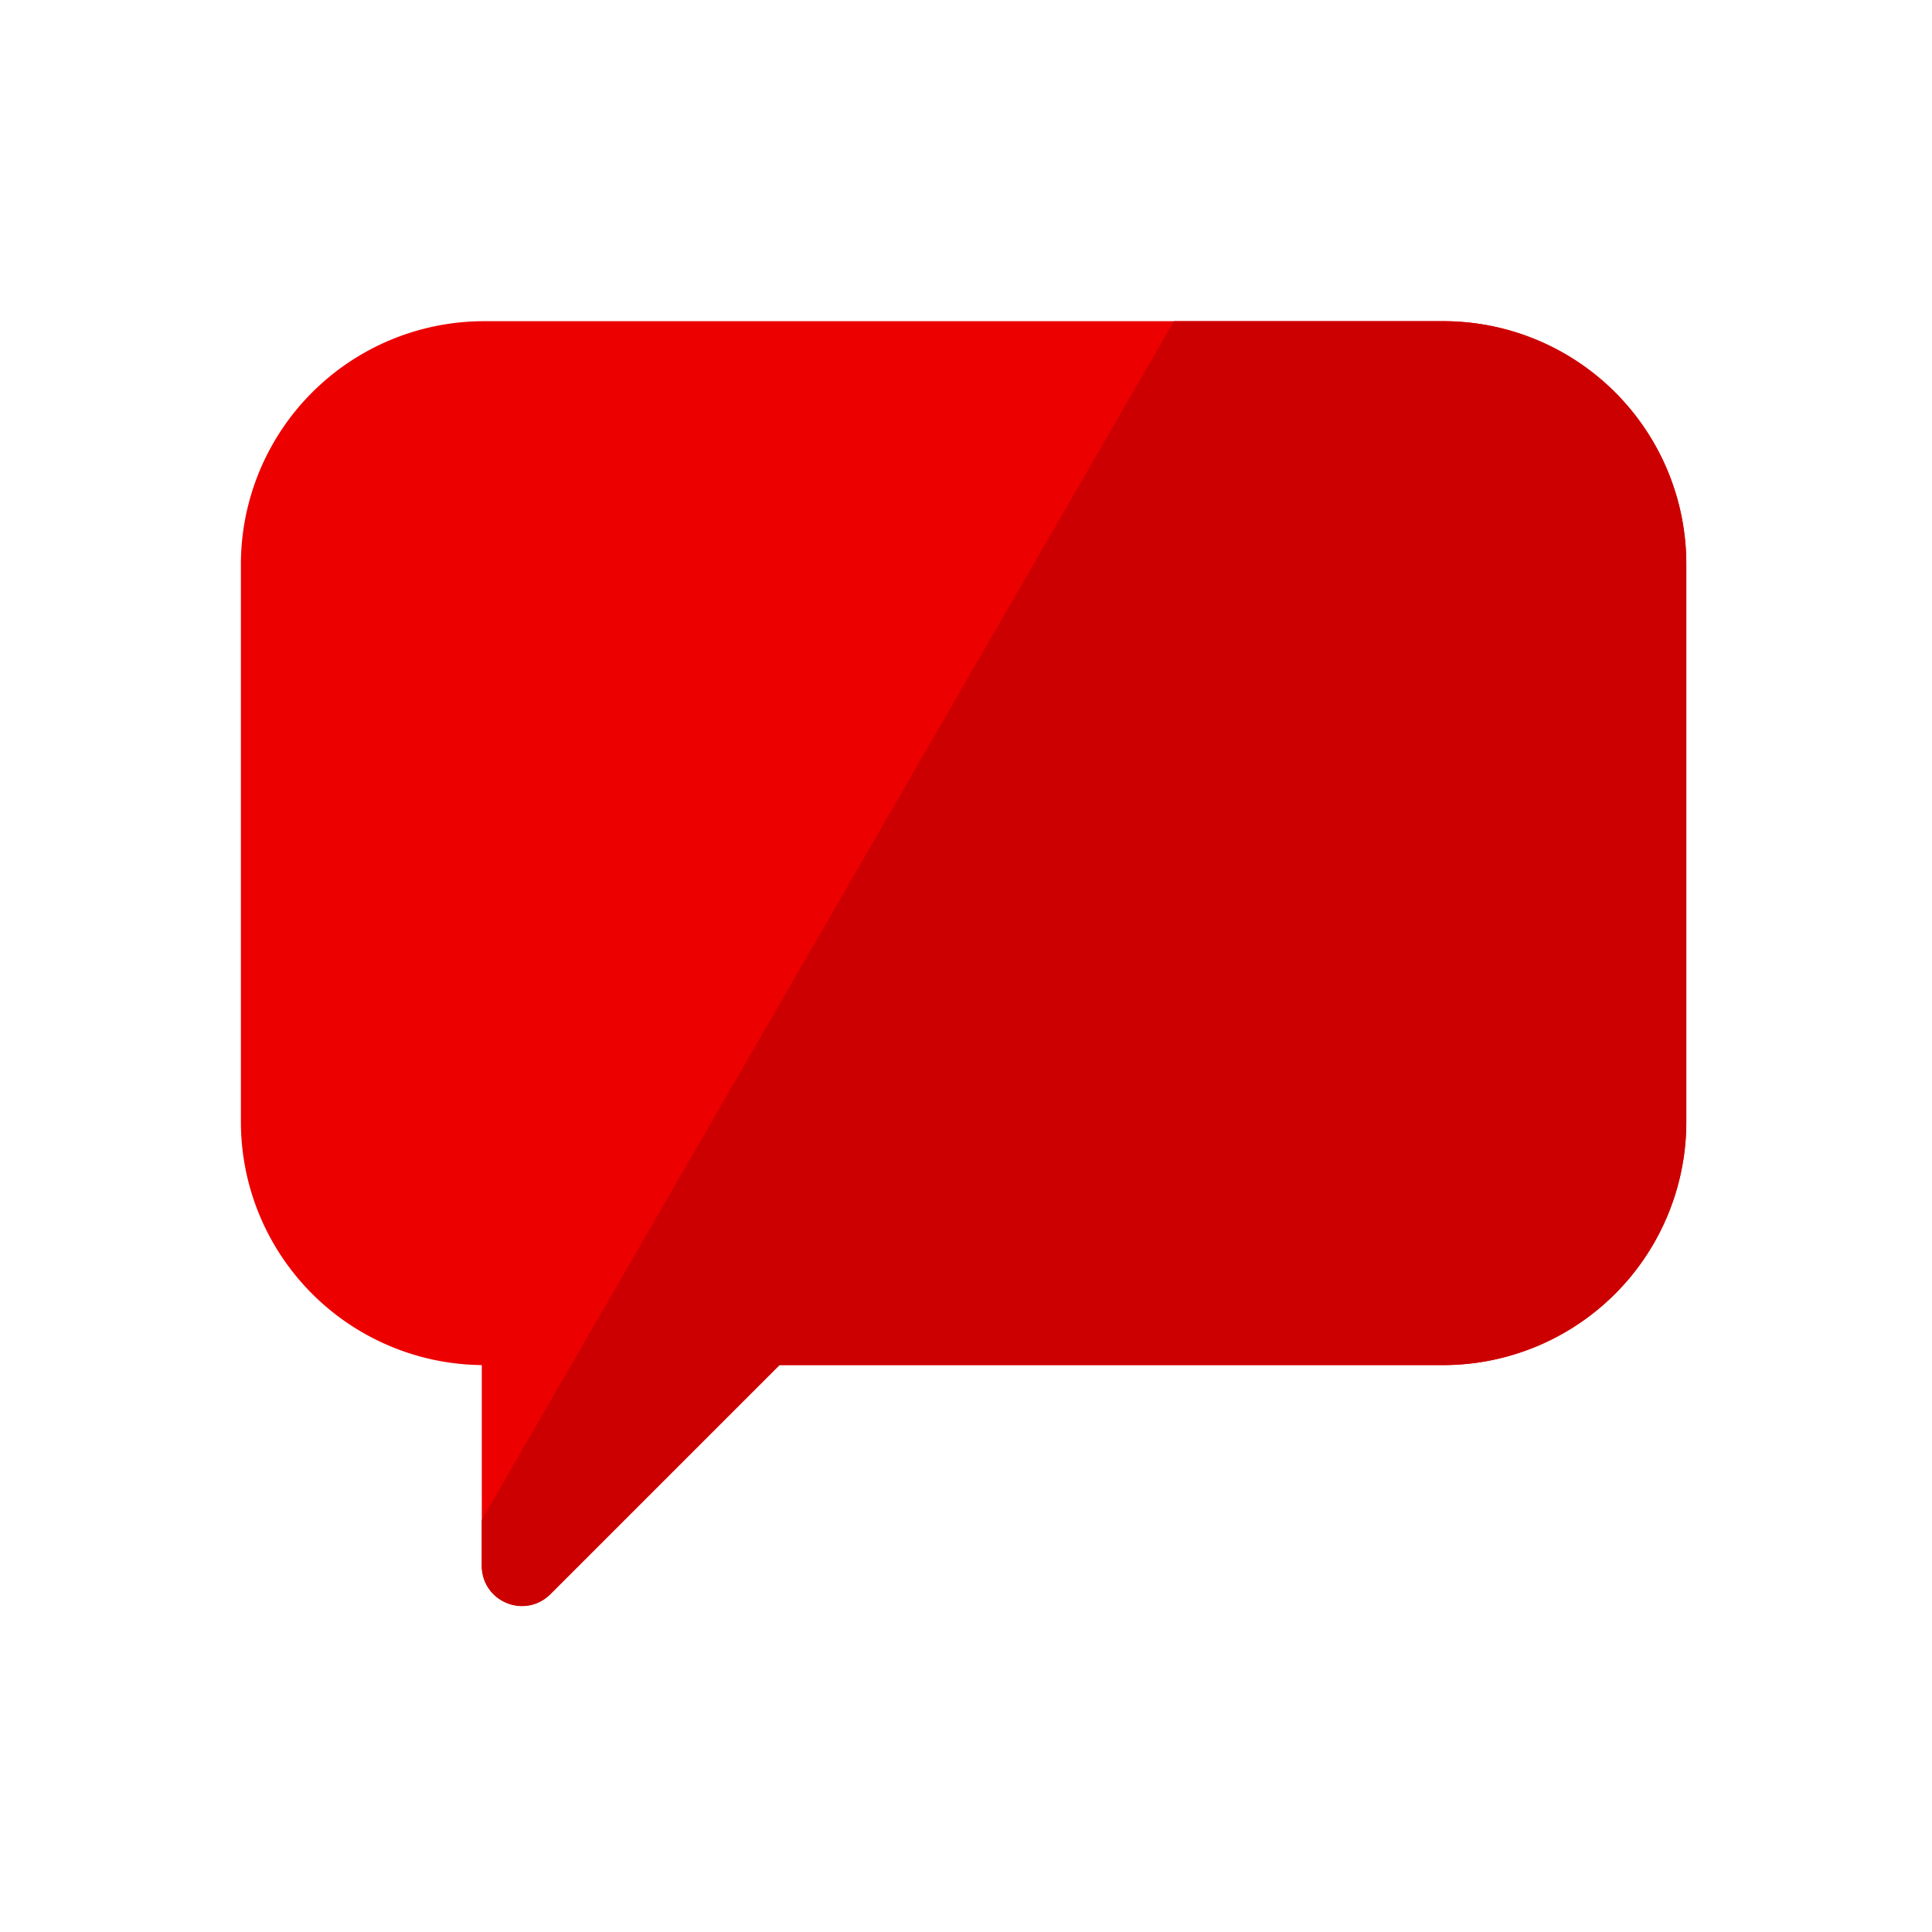
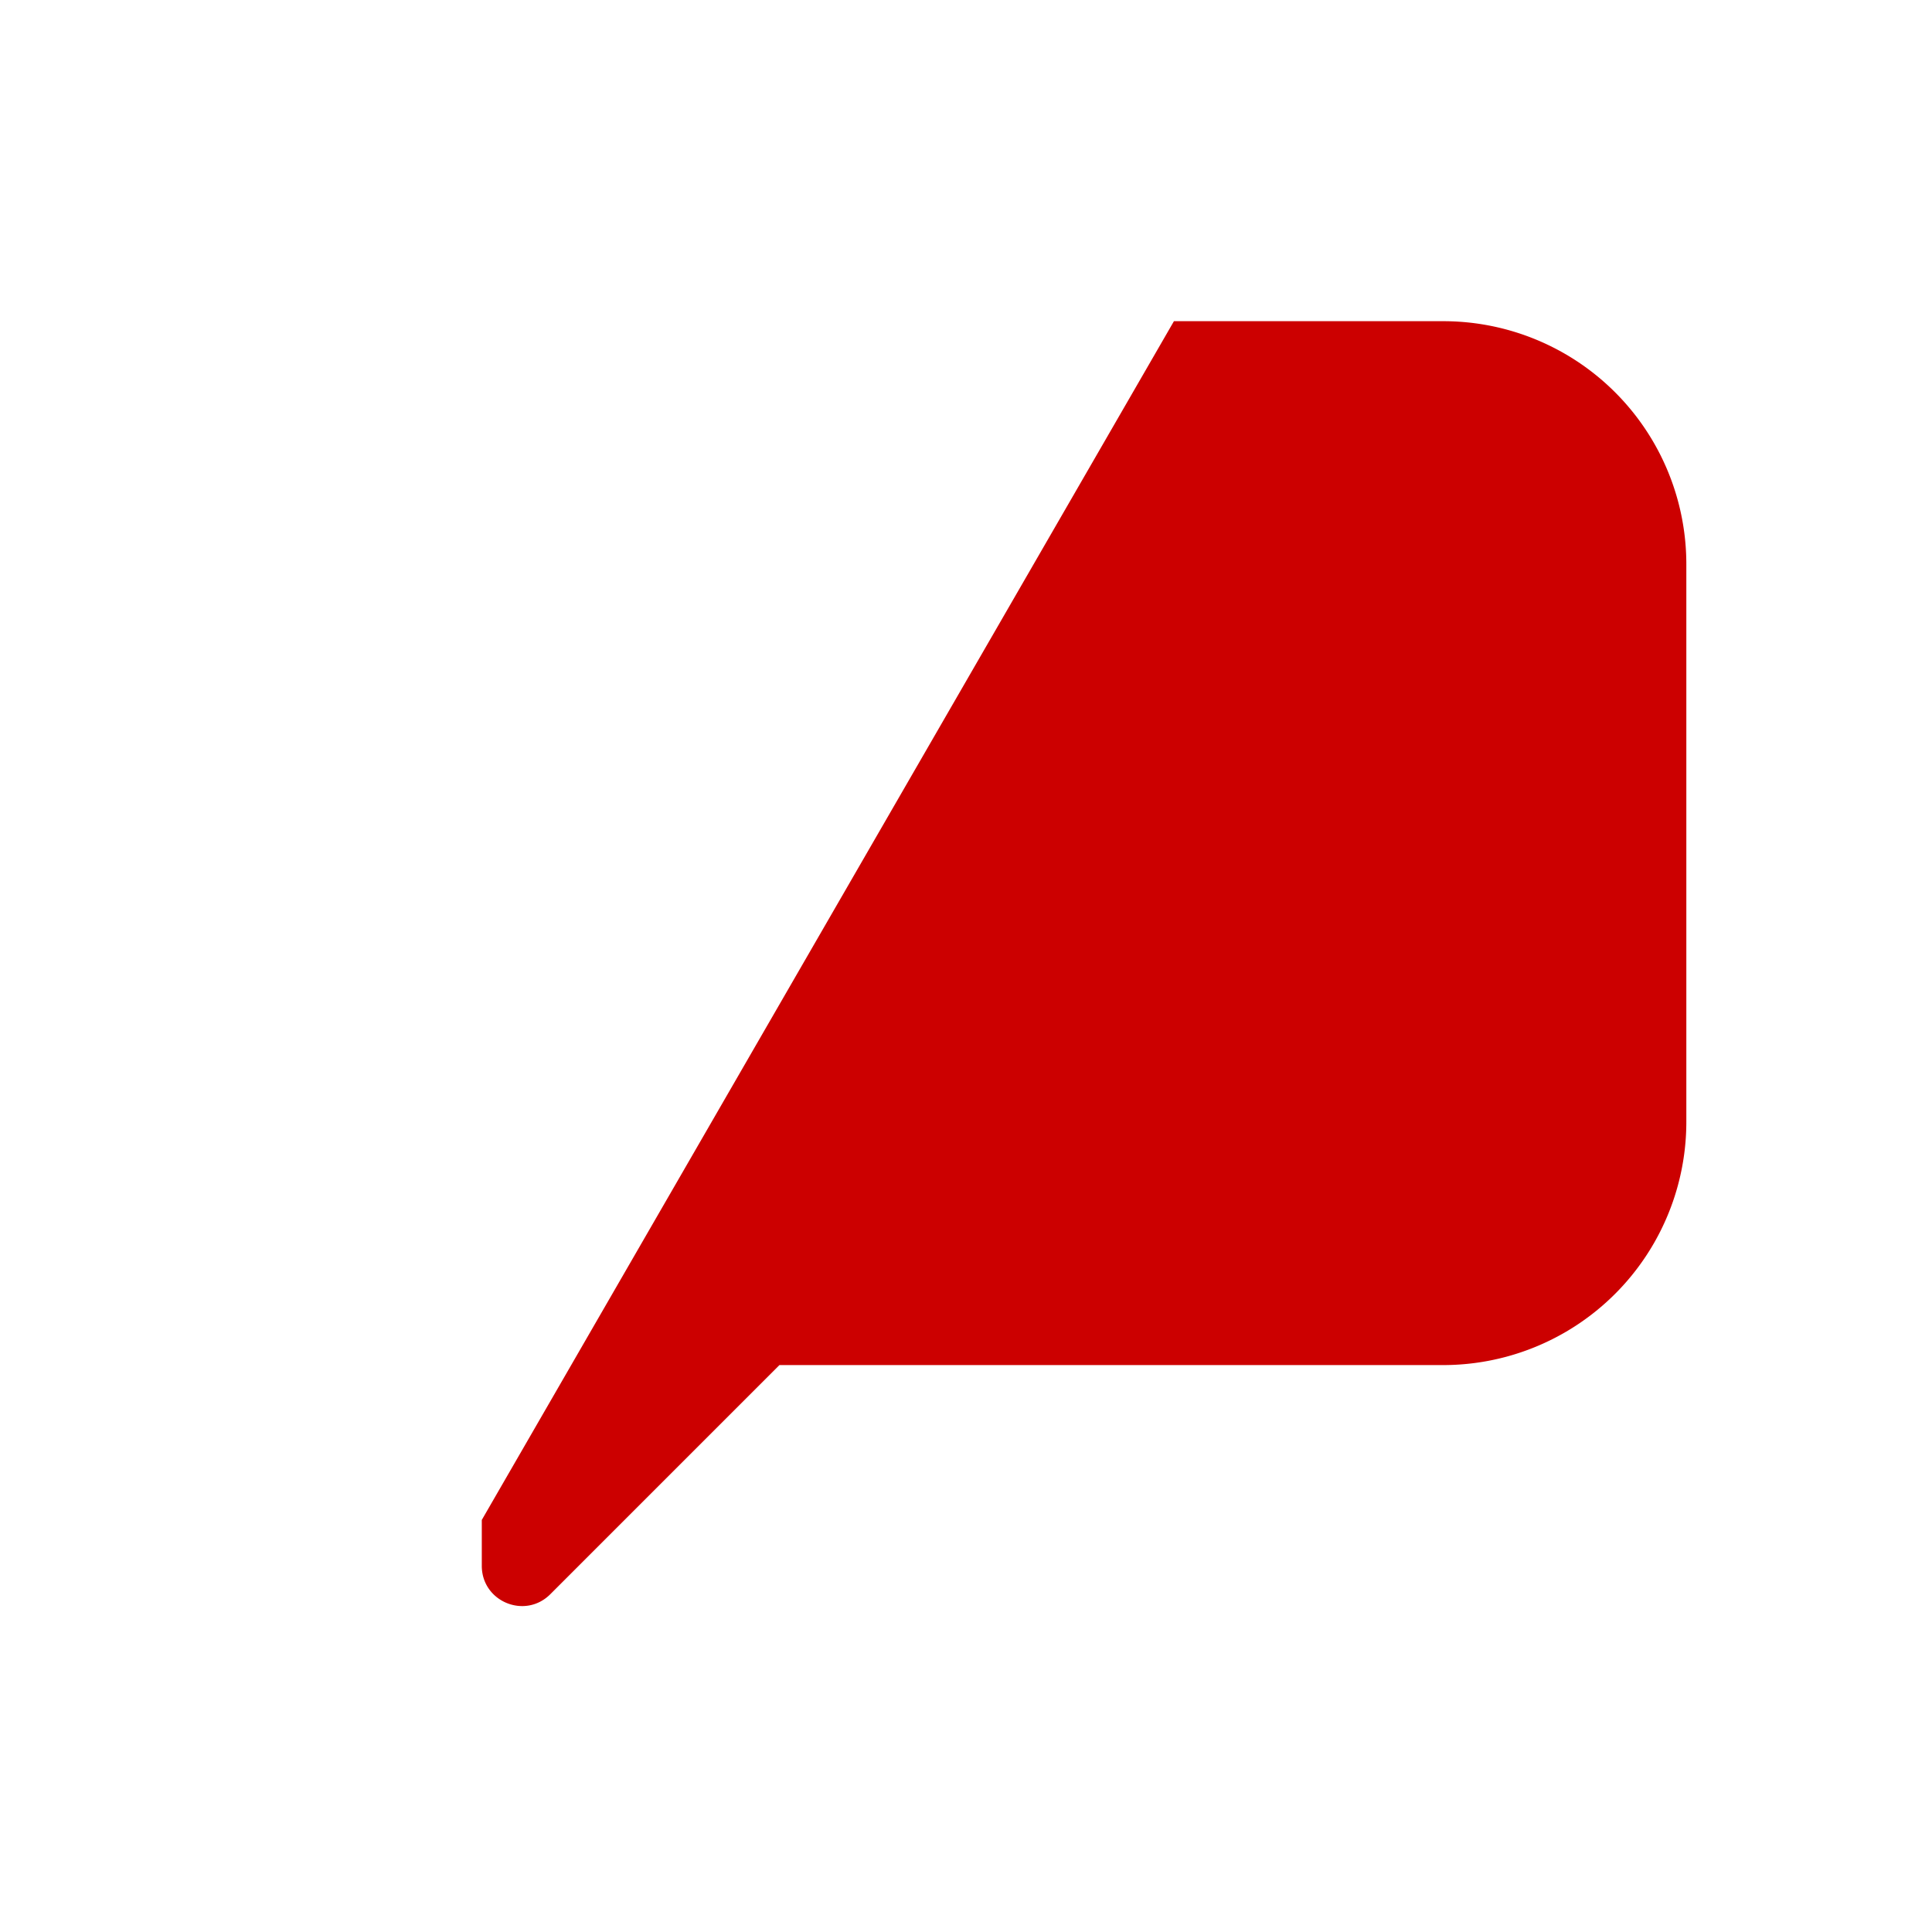
<svg xmlns="http://www.w3.org/2000/svg" viewBox="0 0 32 32">
  <g fill="none" fill-rule="evenodd">
-     <path fill="#EC0000" fill-rule="nonzero" d="M23.905 5.32a4.025 4.025 0 0 1 4.025 4.025v9.236a4.028 4.028 0 0 1-4.029 4.029h-10.99l-3.796 3.795a.665.665 0 0 1-1.135-.47V22.61a4.03 4.03 0 0 1-3.99-4.029V9.35A4.029 4.029 0 0 1 8.019 5.32h15.886z" />
    <path fill="#C00" d="M19.444 5.32L7.98 25.175v.76c0 .593.716.89 1.135.47l3.795-3.795h10.991a4.028 4.028 0 0 0 4.03-4.029V9.345a4.025 4.025 0 0 0-4.026-4.025h-4.461z" />
  </g>
</svg>